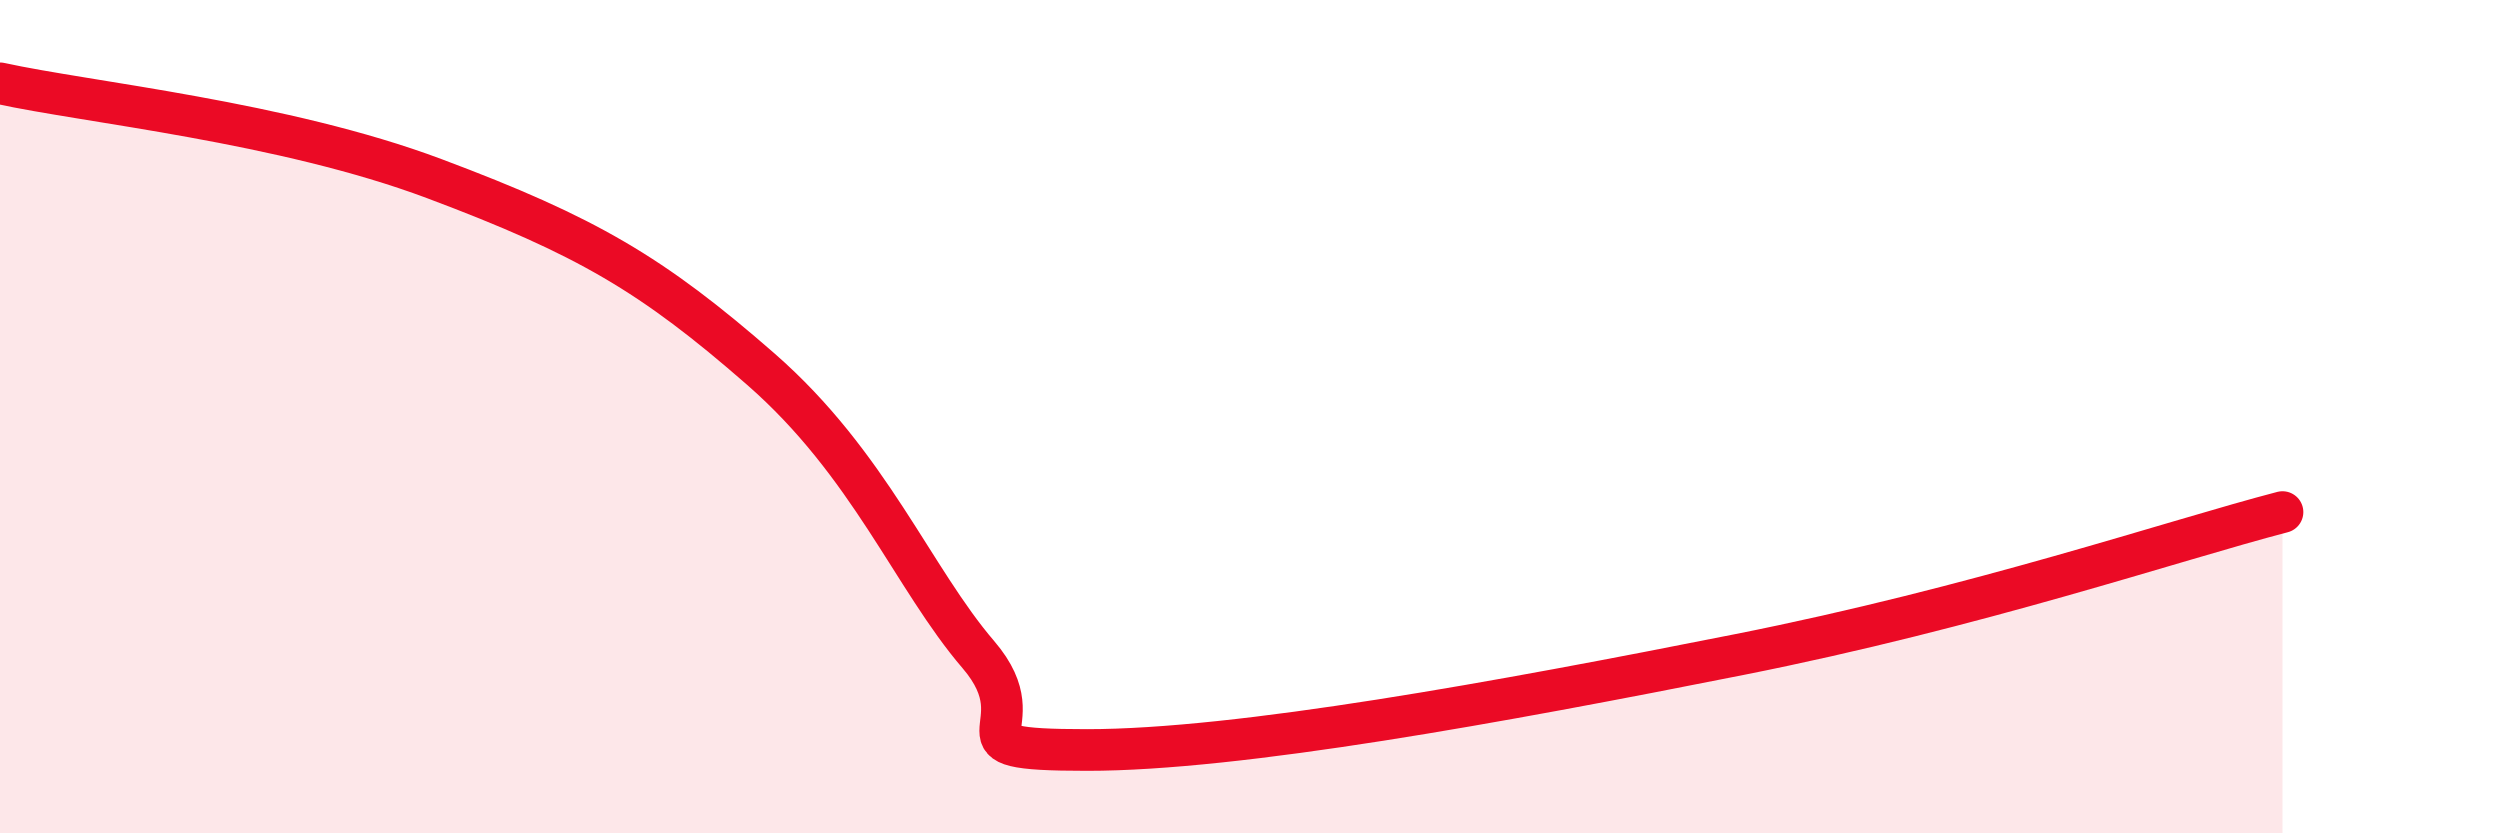
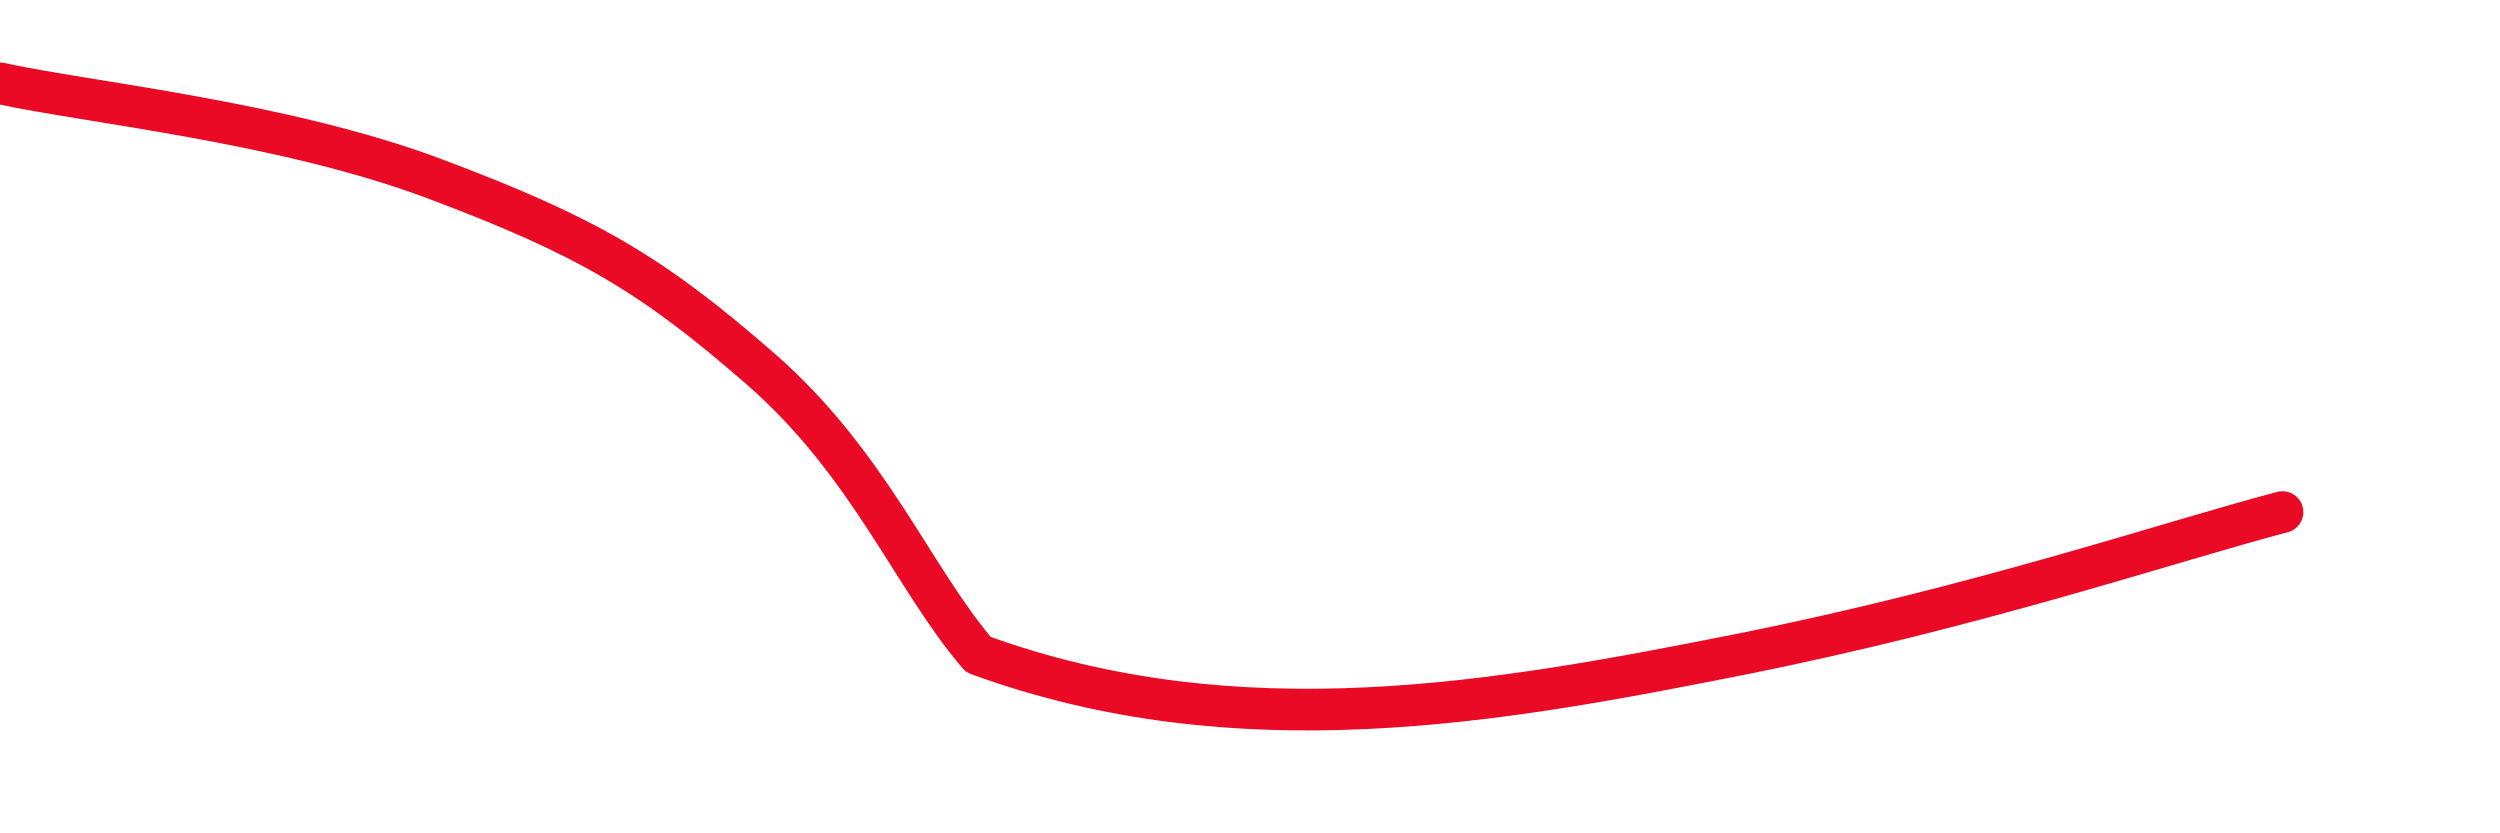
<svg xmlns="http://www.w3.org/2000/svg" width="60" height="20" viewBox="0 0 60 20">
-   <path d="M 0,2 C 2.09,2.46 6.78,2.92 10.43,4.29 C 14.08,5.66 15.65,6.58 18.26,8.86 C 20.87,11.14 21.91,13.88 23.48,15.71 C 25.05,17.54 22.44,18 26.09,18 C 29.74,18 36,16.85 41.74,15.71 C 47.48,14.57 52.17,12.97 54.78,12.29L54.78 20L0 20Z" fill="#EB0A25" opacity="0.1" stroke-linecap="round" stroke-linejoin="round" />
-   <path d="M 0,2 C 2.09,2.46 6.78,2.92 10.43,4.29 C 14.08,5.66 15.65,6.58 18.26,8.86 C 20.87,11.14 21.91,13.88 23.48,15.71 C 25.05,17.54 22.44,18 26.09,18 C 29.74,18 36,16.85 41.74,15.71 C 47.48,14.57 52.17,12.97 54.78,12.29" stroke="#EB0A25" stroke-width="1" fill="none" stroke-linecap="round" stroke-linejoin="round" />
+   <path d="M 0,2 C 2.09,2.46 6.78,2.92 10.43,4.29 C 14.08,5.66 15.65,6.58 18.26,8.86 C 20.87,11.14 21.91,13.88 23.48,15.71 C 29.74,18 36,16.85 41.74,15.71 C 47.48,14.57 52.17,12.97 54.78,12.29" stroke="#EB0A25" stroke-width="1" fill="none" stroke-linecap="round" stroke-linejoin="round" />
</svg>